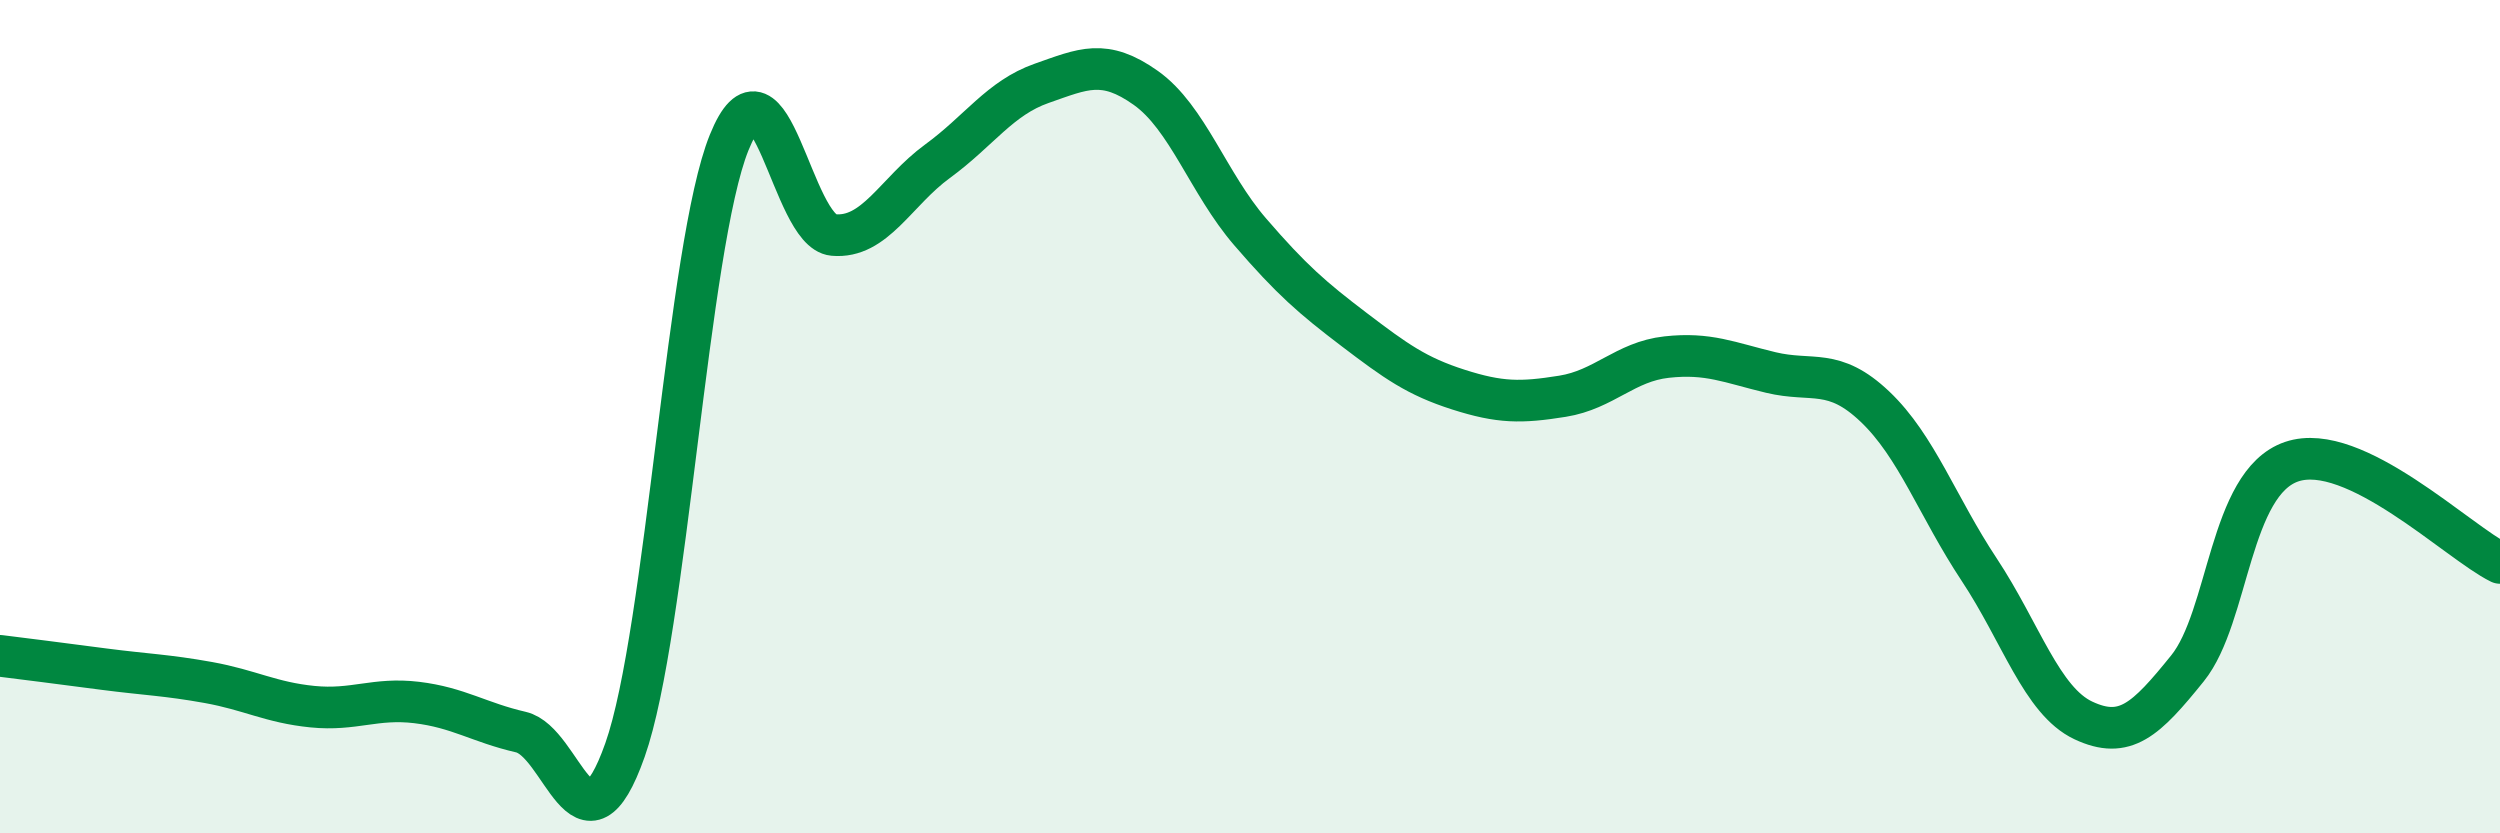
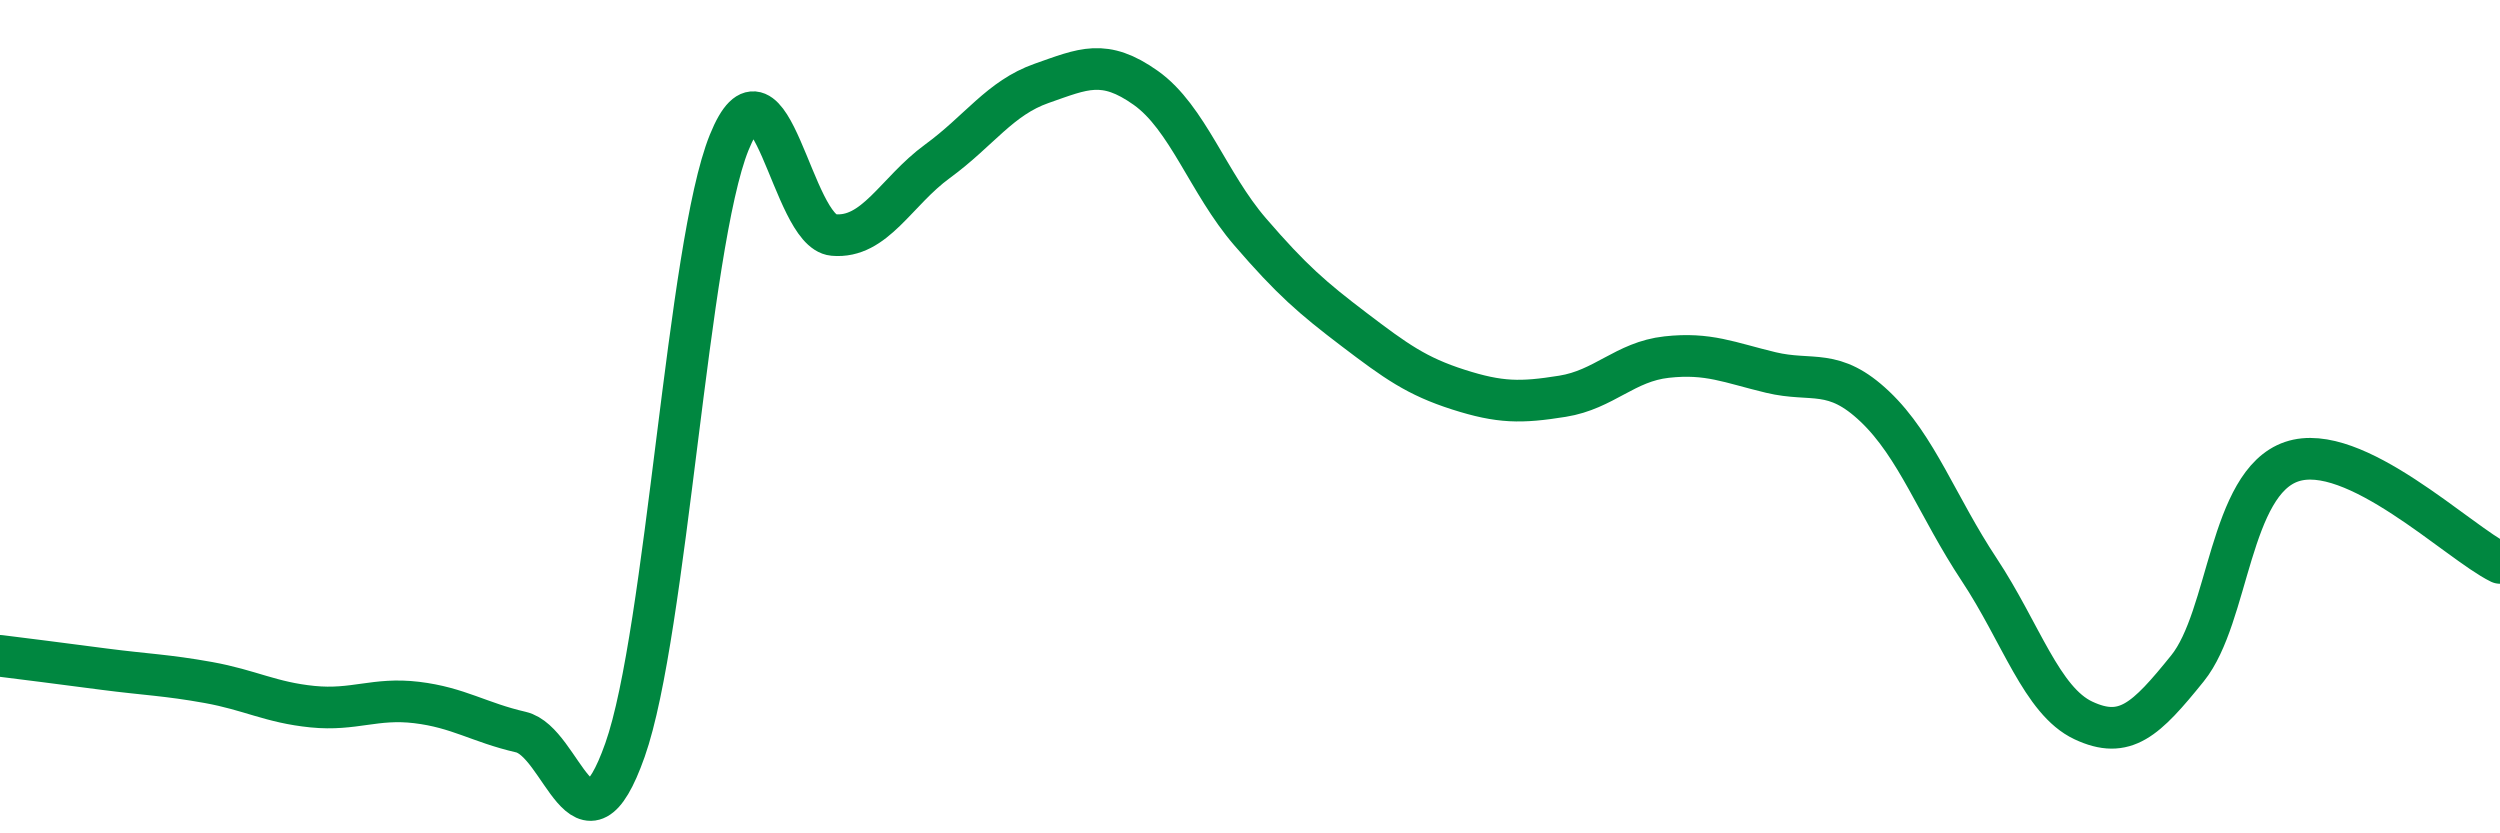
<svg xmlns="http://www.w3.org/2000/svg" width="60" height="20" viewBox="0 0 60 20">
-   <path d="M 0,15.74 C 0.5,15.8 1.5,15.93 2.5,16.06 C 3.5,16.19 4,16.2 5,16.38 C 6,16.56 6.5,16.86 7.5,16.96 C 8.5,17.06 9,16.74 10,16.86 C 11,16.98 11.5,17.34 12.5,17.57 C 13.5,17.8 14,20.83 15,18 C 16,15.17 16.5,5.89 17.5,3.42 C 18.5,0.95 19,5.55 20,5.64 C 21,5.73 21.5,4.6 22.5,3.87 C 23.5,3.14 24,2.35 25,2 C 26,1.65 26.5,1.4 27.5,2.11 C 28.5,2.82 29,4.4 30,5.56 C 31,6.72 31.5,7.15 32.5,7.91 C 33.5,8.67 34,9.03 35,9.35 C 36,9.67 36.5,9.67 37.5,9.51 C 38.5,9.35 39,8.68 40,8.57 C 41,8.46 41.5,8.7 42.5,8.94 C 43.5,9.18 44,8.81 45,9.76 C 46,10.71 46.5,12.16 47.5,13.67 C 48.5,15.18 49,16.82 50,17.29 C 51,17.76 51.5,17.28 52.5,16.04 C 53.5,14.8 53.5,11.59 55,11.08 C 56.5,10.57 59,13.02 60,13.51L60 20L0 20Z" fill="#008740" opacity="0.1" stroke-linecap="round" stroke-linejoin="round" />
  <path d="M 0,15.74 C 0.5,15.8 1.5,15.93 2.5,16.06 C 3.5,16.19 4,16.2 5,16.38 C 6,16.56 6.5,16.86 7.5,16.96 C 8.5,17.06 9,16.74 10,16.86 C 11,16.98 11.5,17.34 12.5,17.57 C 13.5,17.8 14,20.83 15,18 C 16,15.17 16.5,5.89 17.5,3.42 C 18.5,0.95 19,5.55 20,5.64 C 21,5.73 21.5,4.6 22.5,3.87 C 23.5,3.14 24,2.35 25,2 C 26,1.65 26.5,1.4 27.5,2.11 C 28.5,2.82 29,4.4 30,5.56 C 31,6.72 31.5,7.15 32.5,7.91 C 33.5,8.67 34,9.03 35,9.35 C 36,9.67 36.5,9.67 37.5,9.51 C 38.5,9.35 39,8.68 40,8.57 C 41,8.46 41.5,8.7 42.5,8.94 C 43.5,9.18 44,8.81 45,9.76 C 46,10.71 46.5,12.16 47.5,13.67 C 48.5,15.18 49,16.82 50,17.29 C 51,17.76 51.5,17.28 52.5,16.04 C 53.5,14.8 53.5,11.59 55,11.08 C 56.5,10.57 59,13.02 60,13.51" stroke="#008740" stroke-width="1" fill="none" stroke-linecap="round" stroke-linejoin="round" />
</svg>